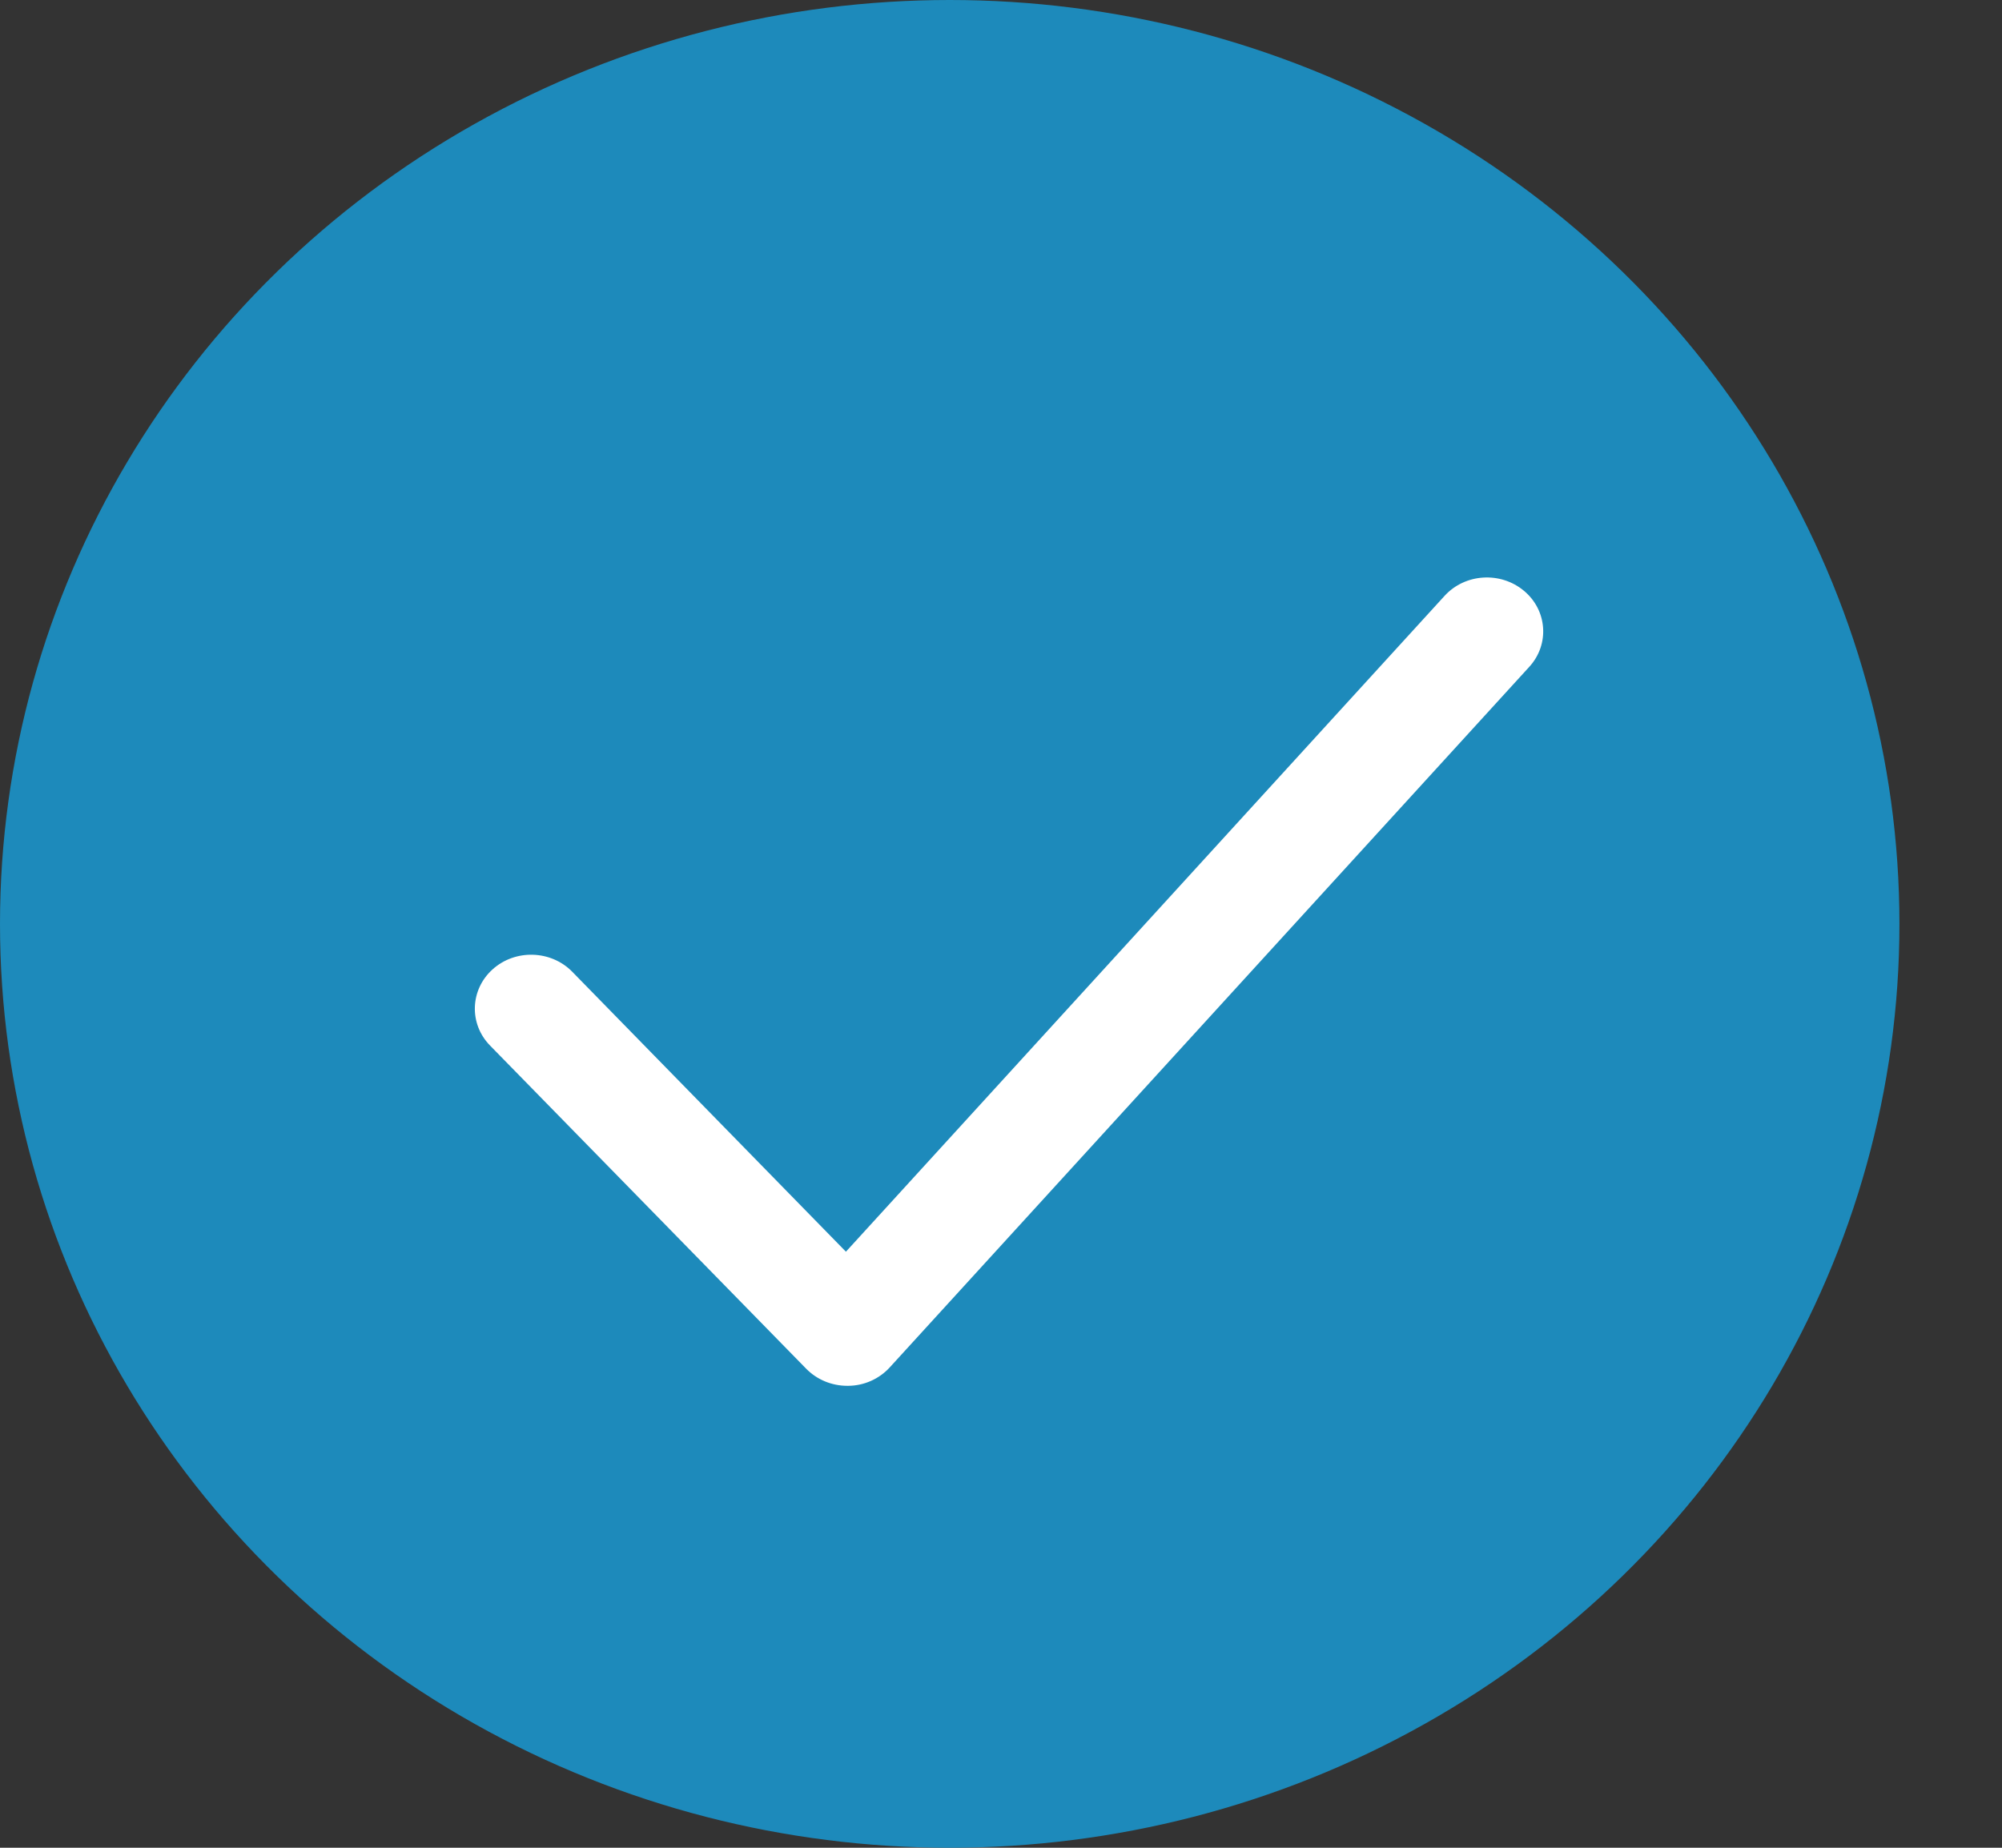
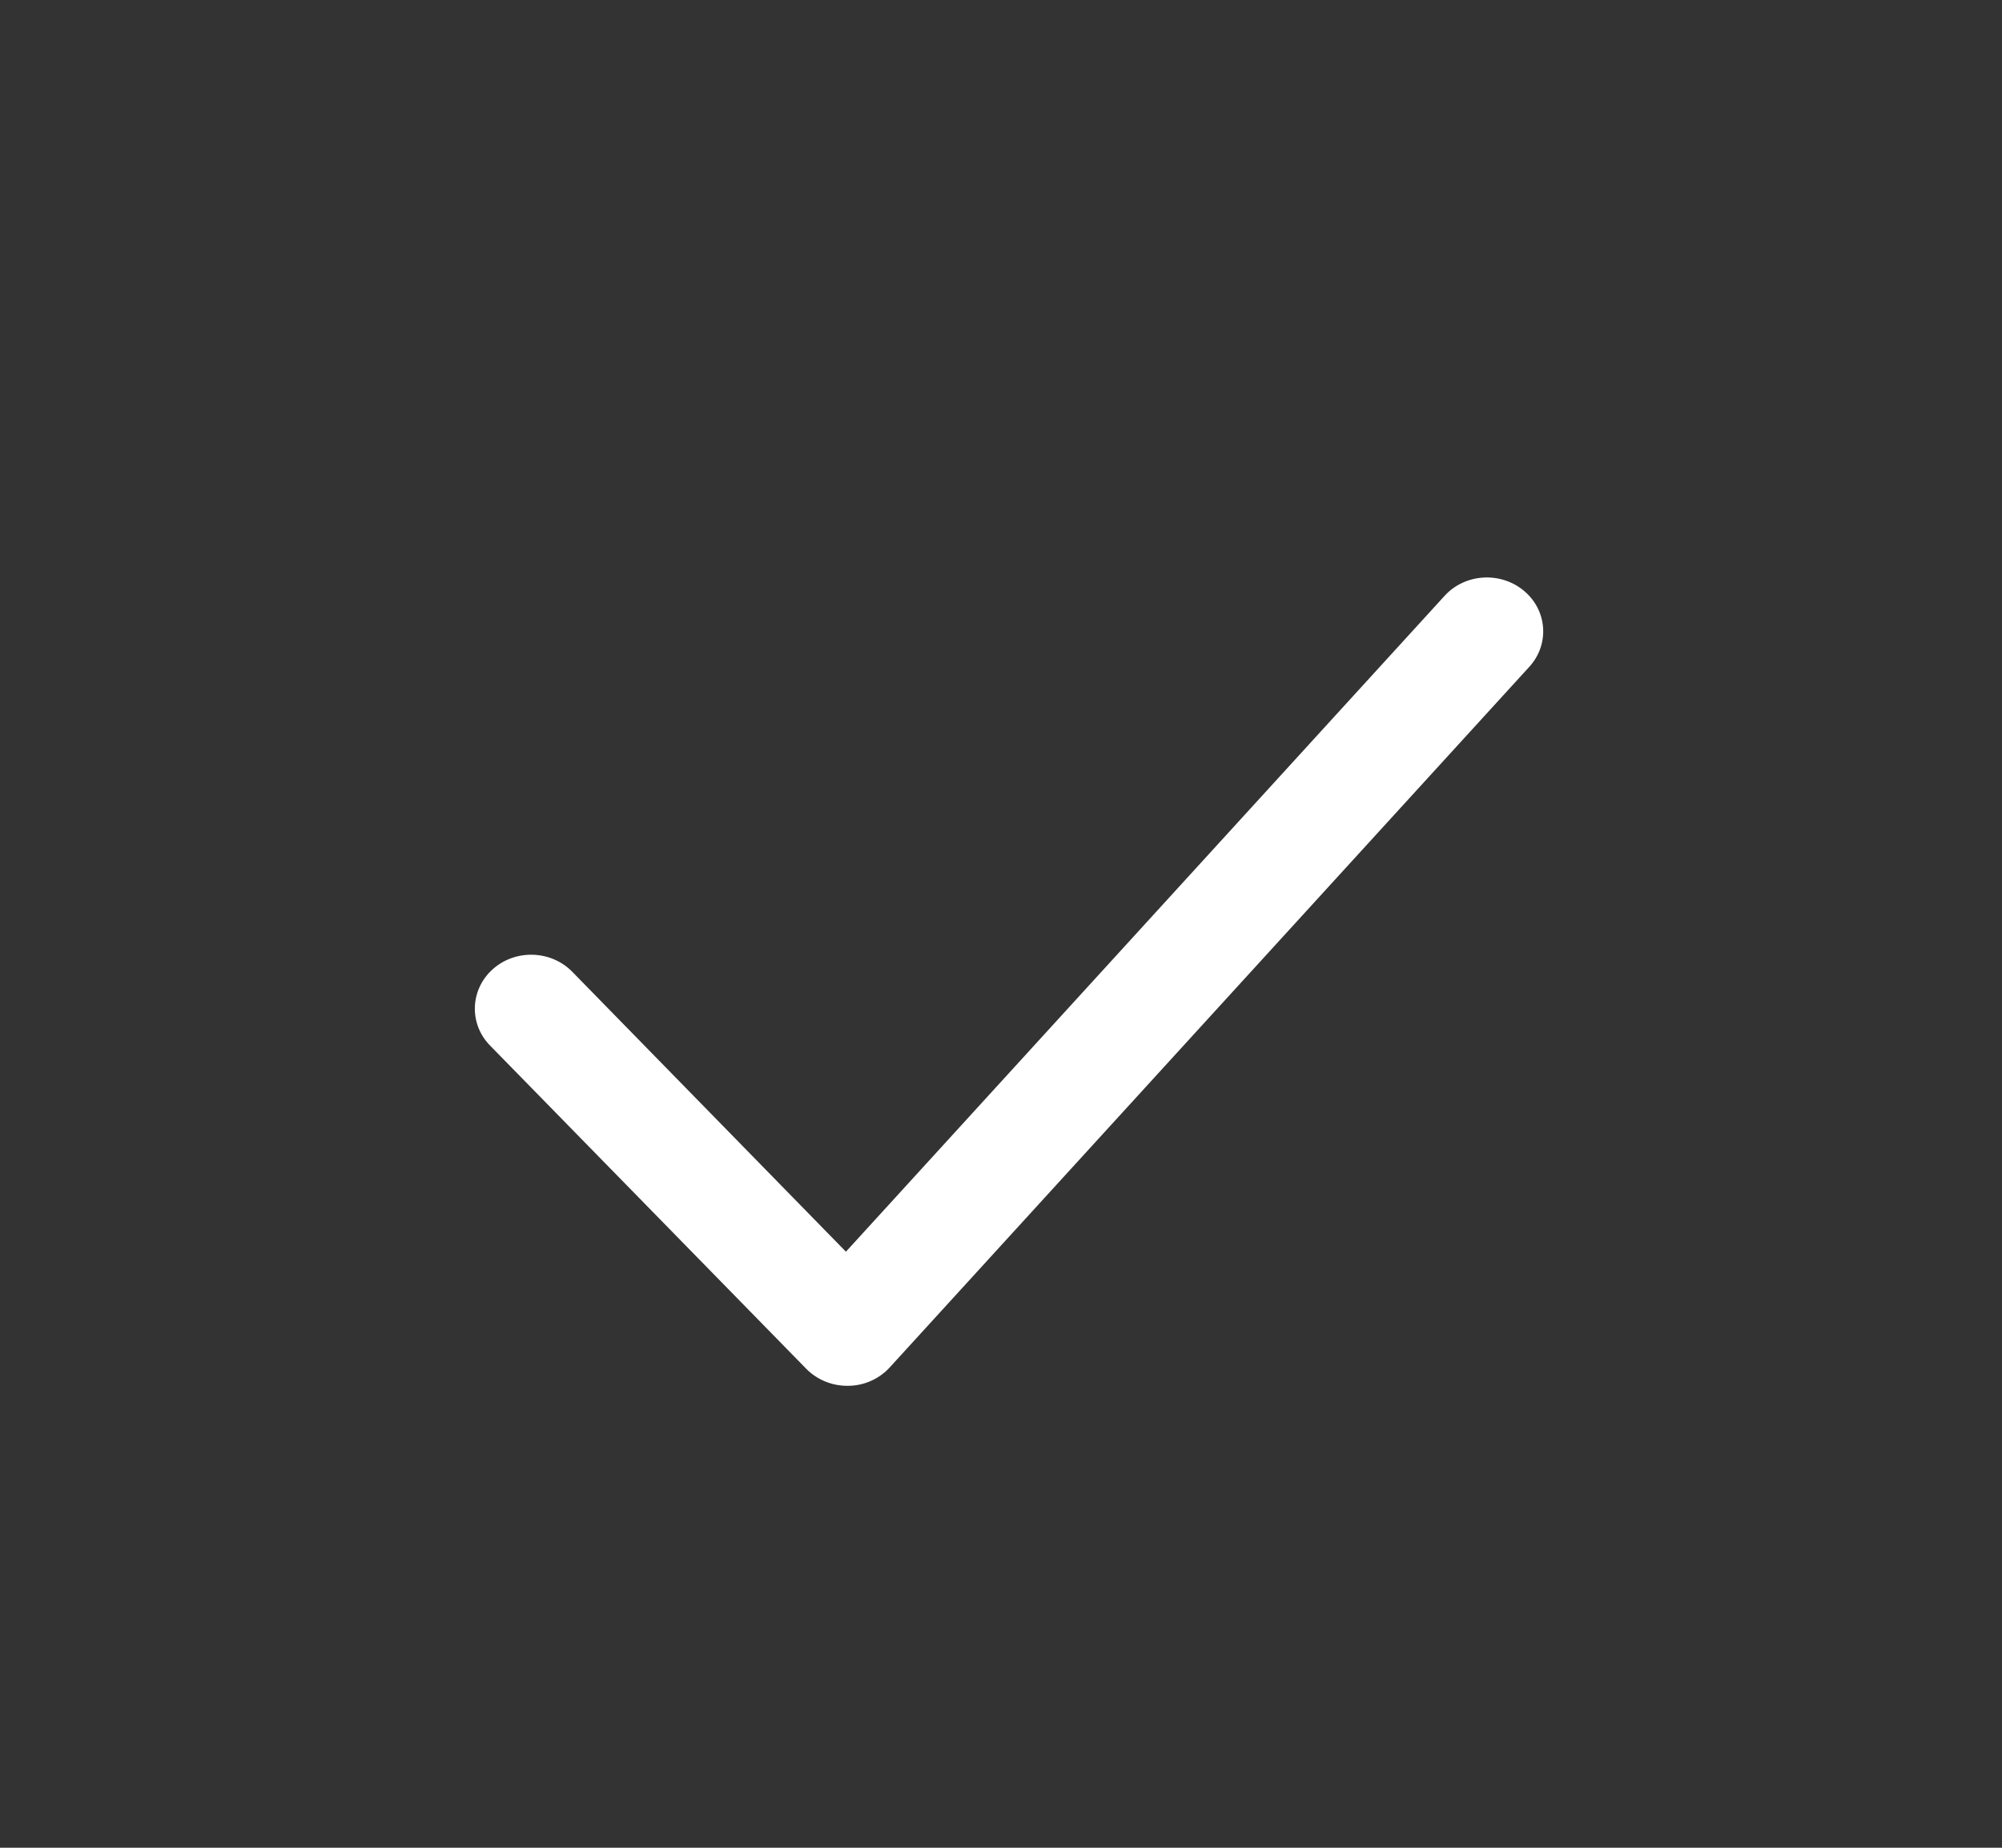
<svg xmlns="http://www.w3.org/2000/svg" width="13" height="12" viewBox="0 0 13 12" fill="none">
  <rect x="0" y="0" width="13" height="12" fill="#333333" stroke="none" />
-   <ellipse cx="6.167" cy="6" rx="6.167" ry="6" fill="#1D8ABB" />
  <path d="M9.896 3.837C9.744 3.71 9.514 3.724 9.381 3.869L5.493 8.129L3.715 6.31C3.577 6.17 3.346 6.163 3.199 6.295C3.052 6.427 3.044 6.649 3.182 6.79L5.236 8.89C5.305 8.96 5.401 9 5.502 9H5.509C5.612 8.999 5.709 8.955 5.777 8.881L9.931 4.33C10.063 4.185 10.048 3.964 9.896 3.837Z" fill="white" />
</svg>